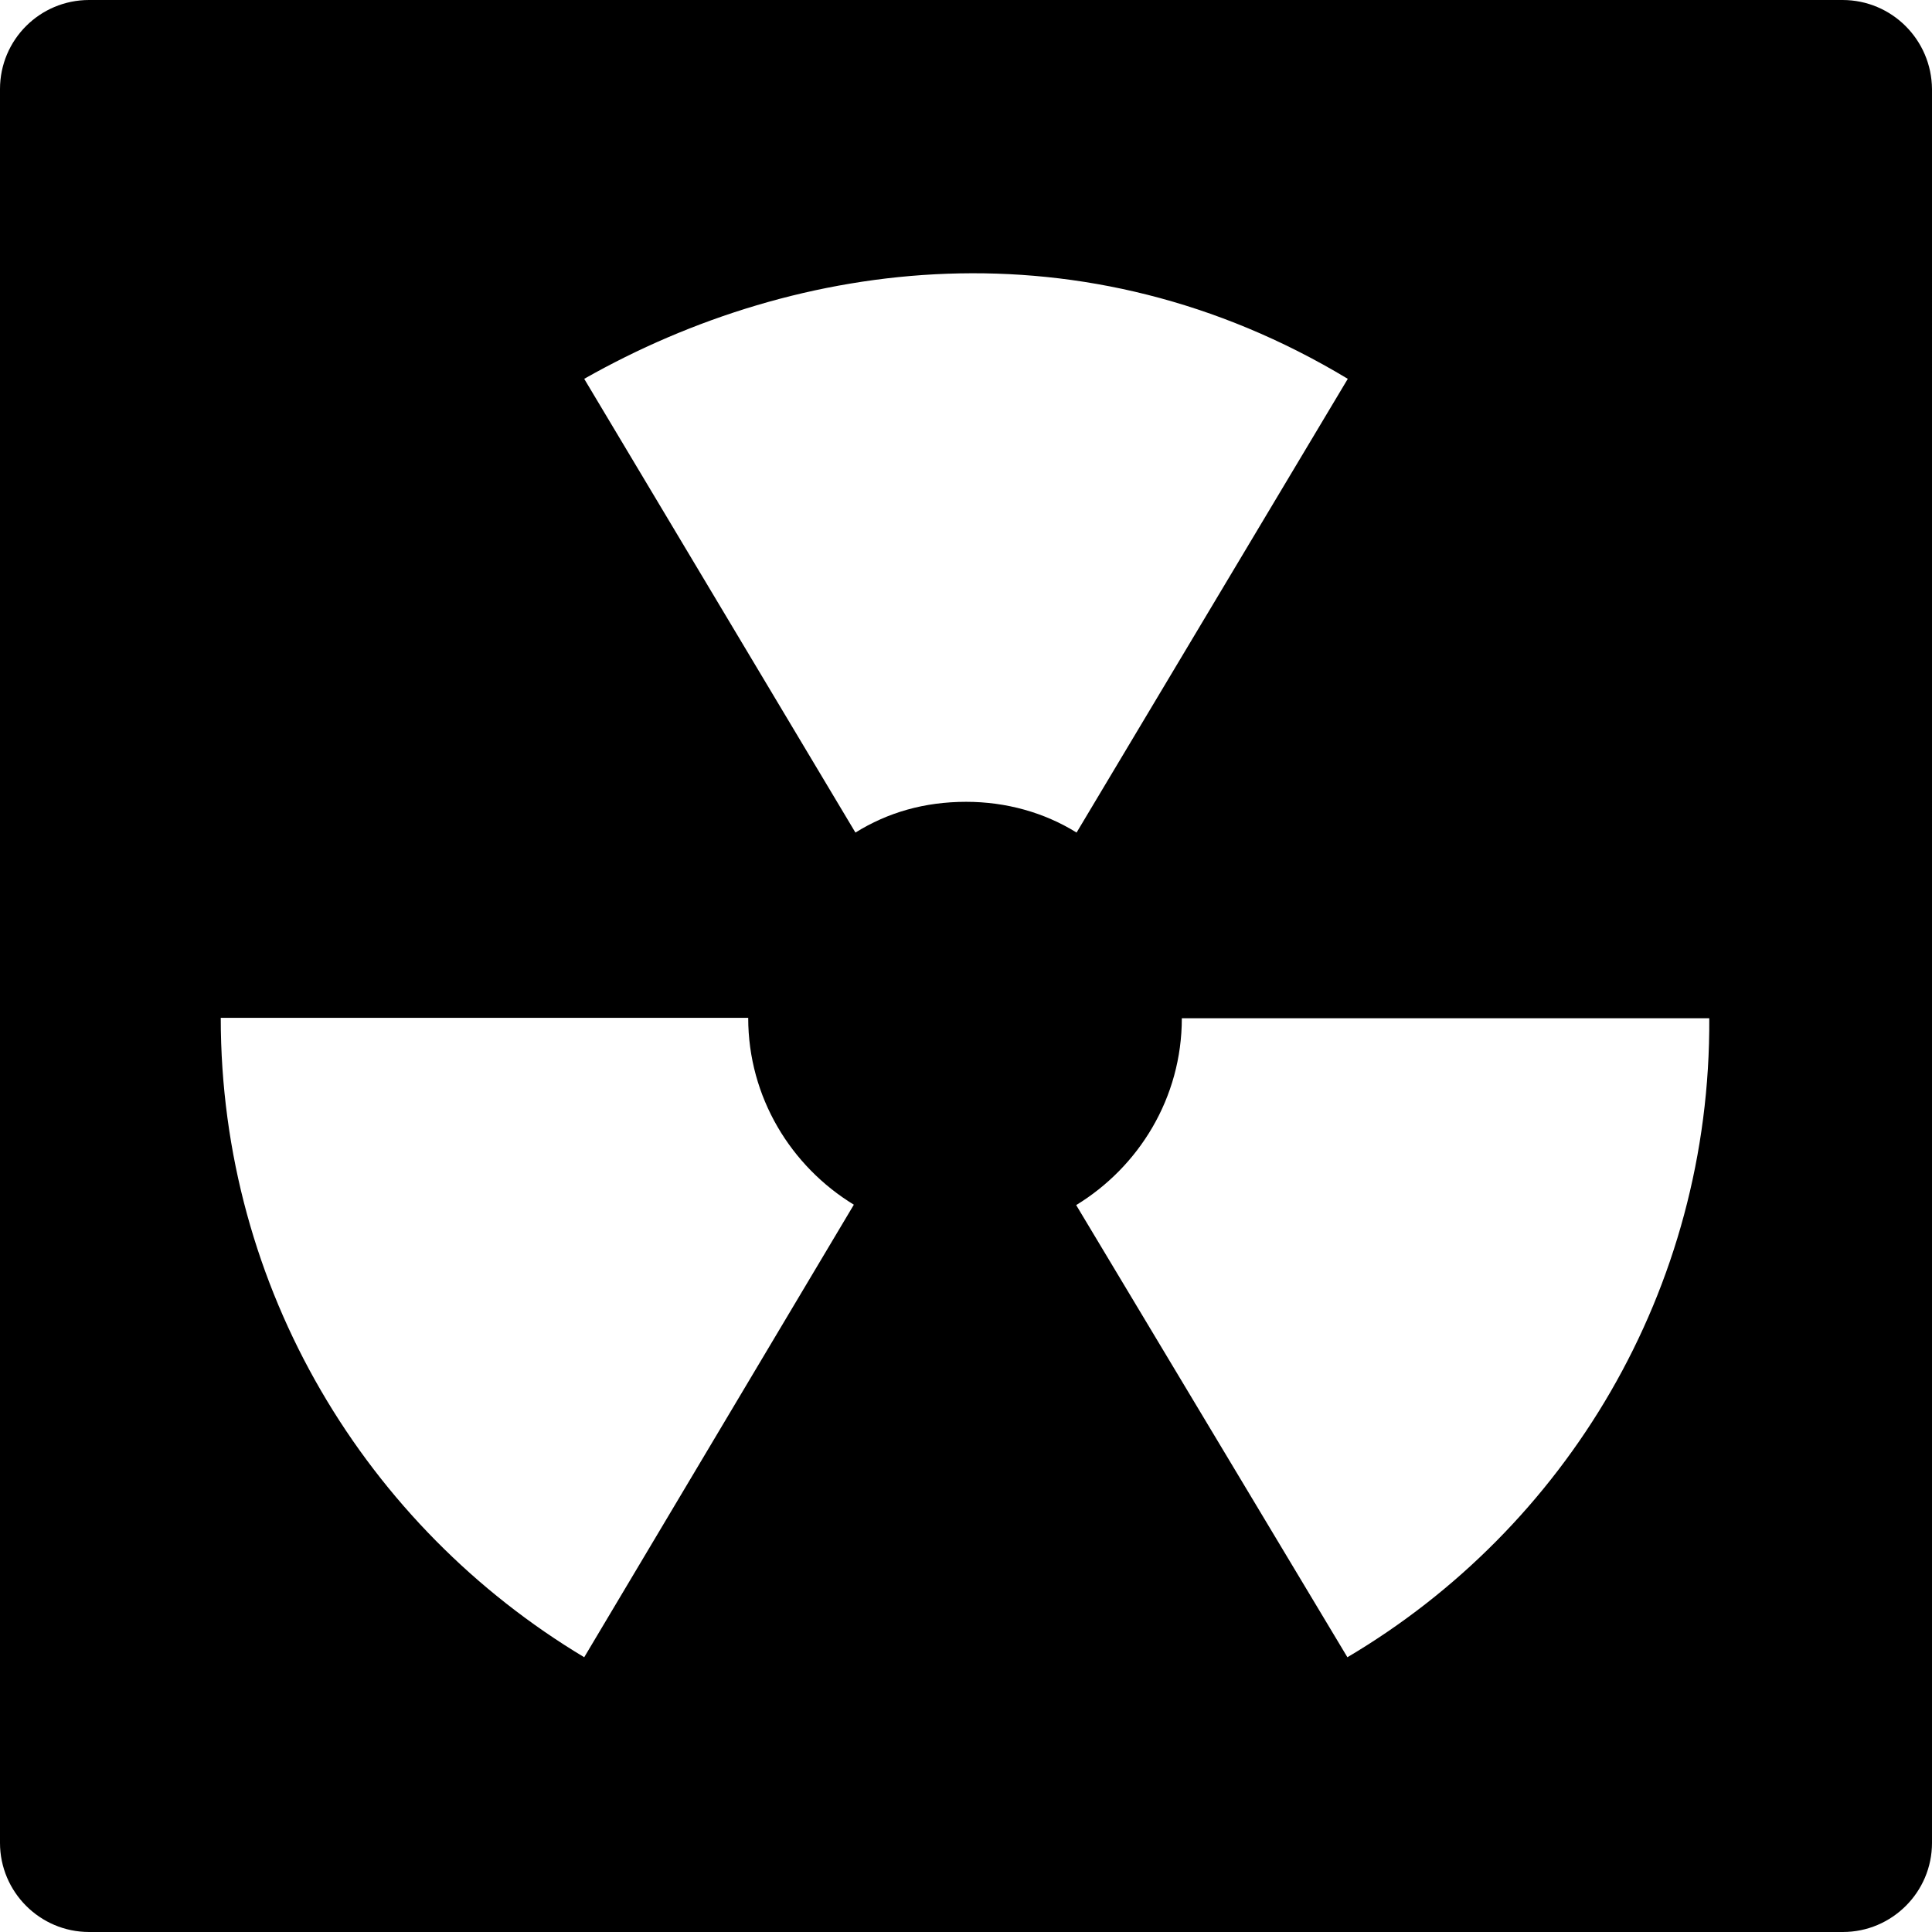
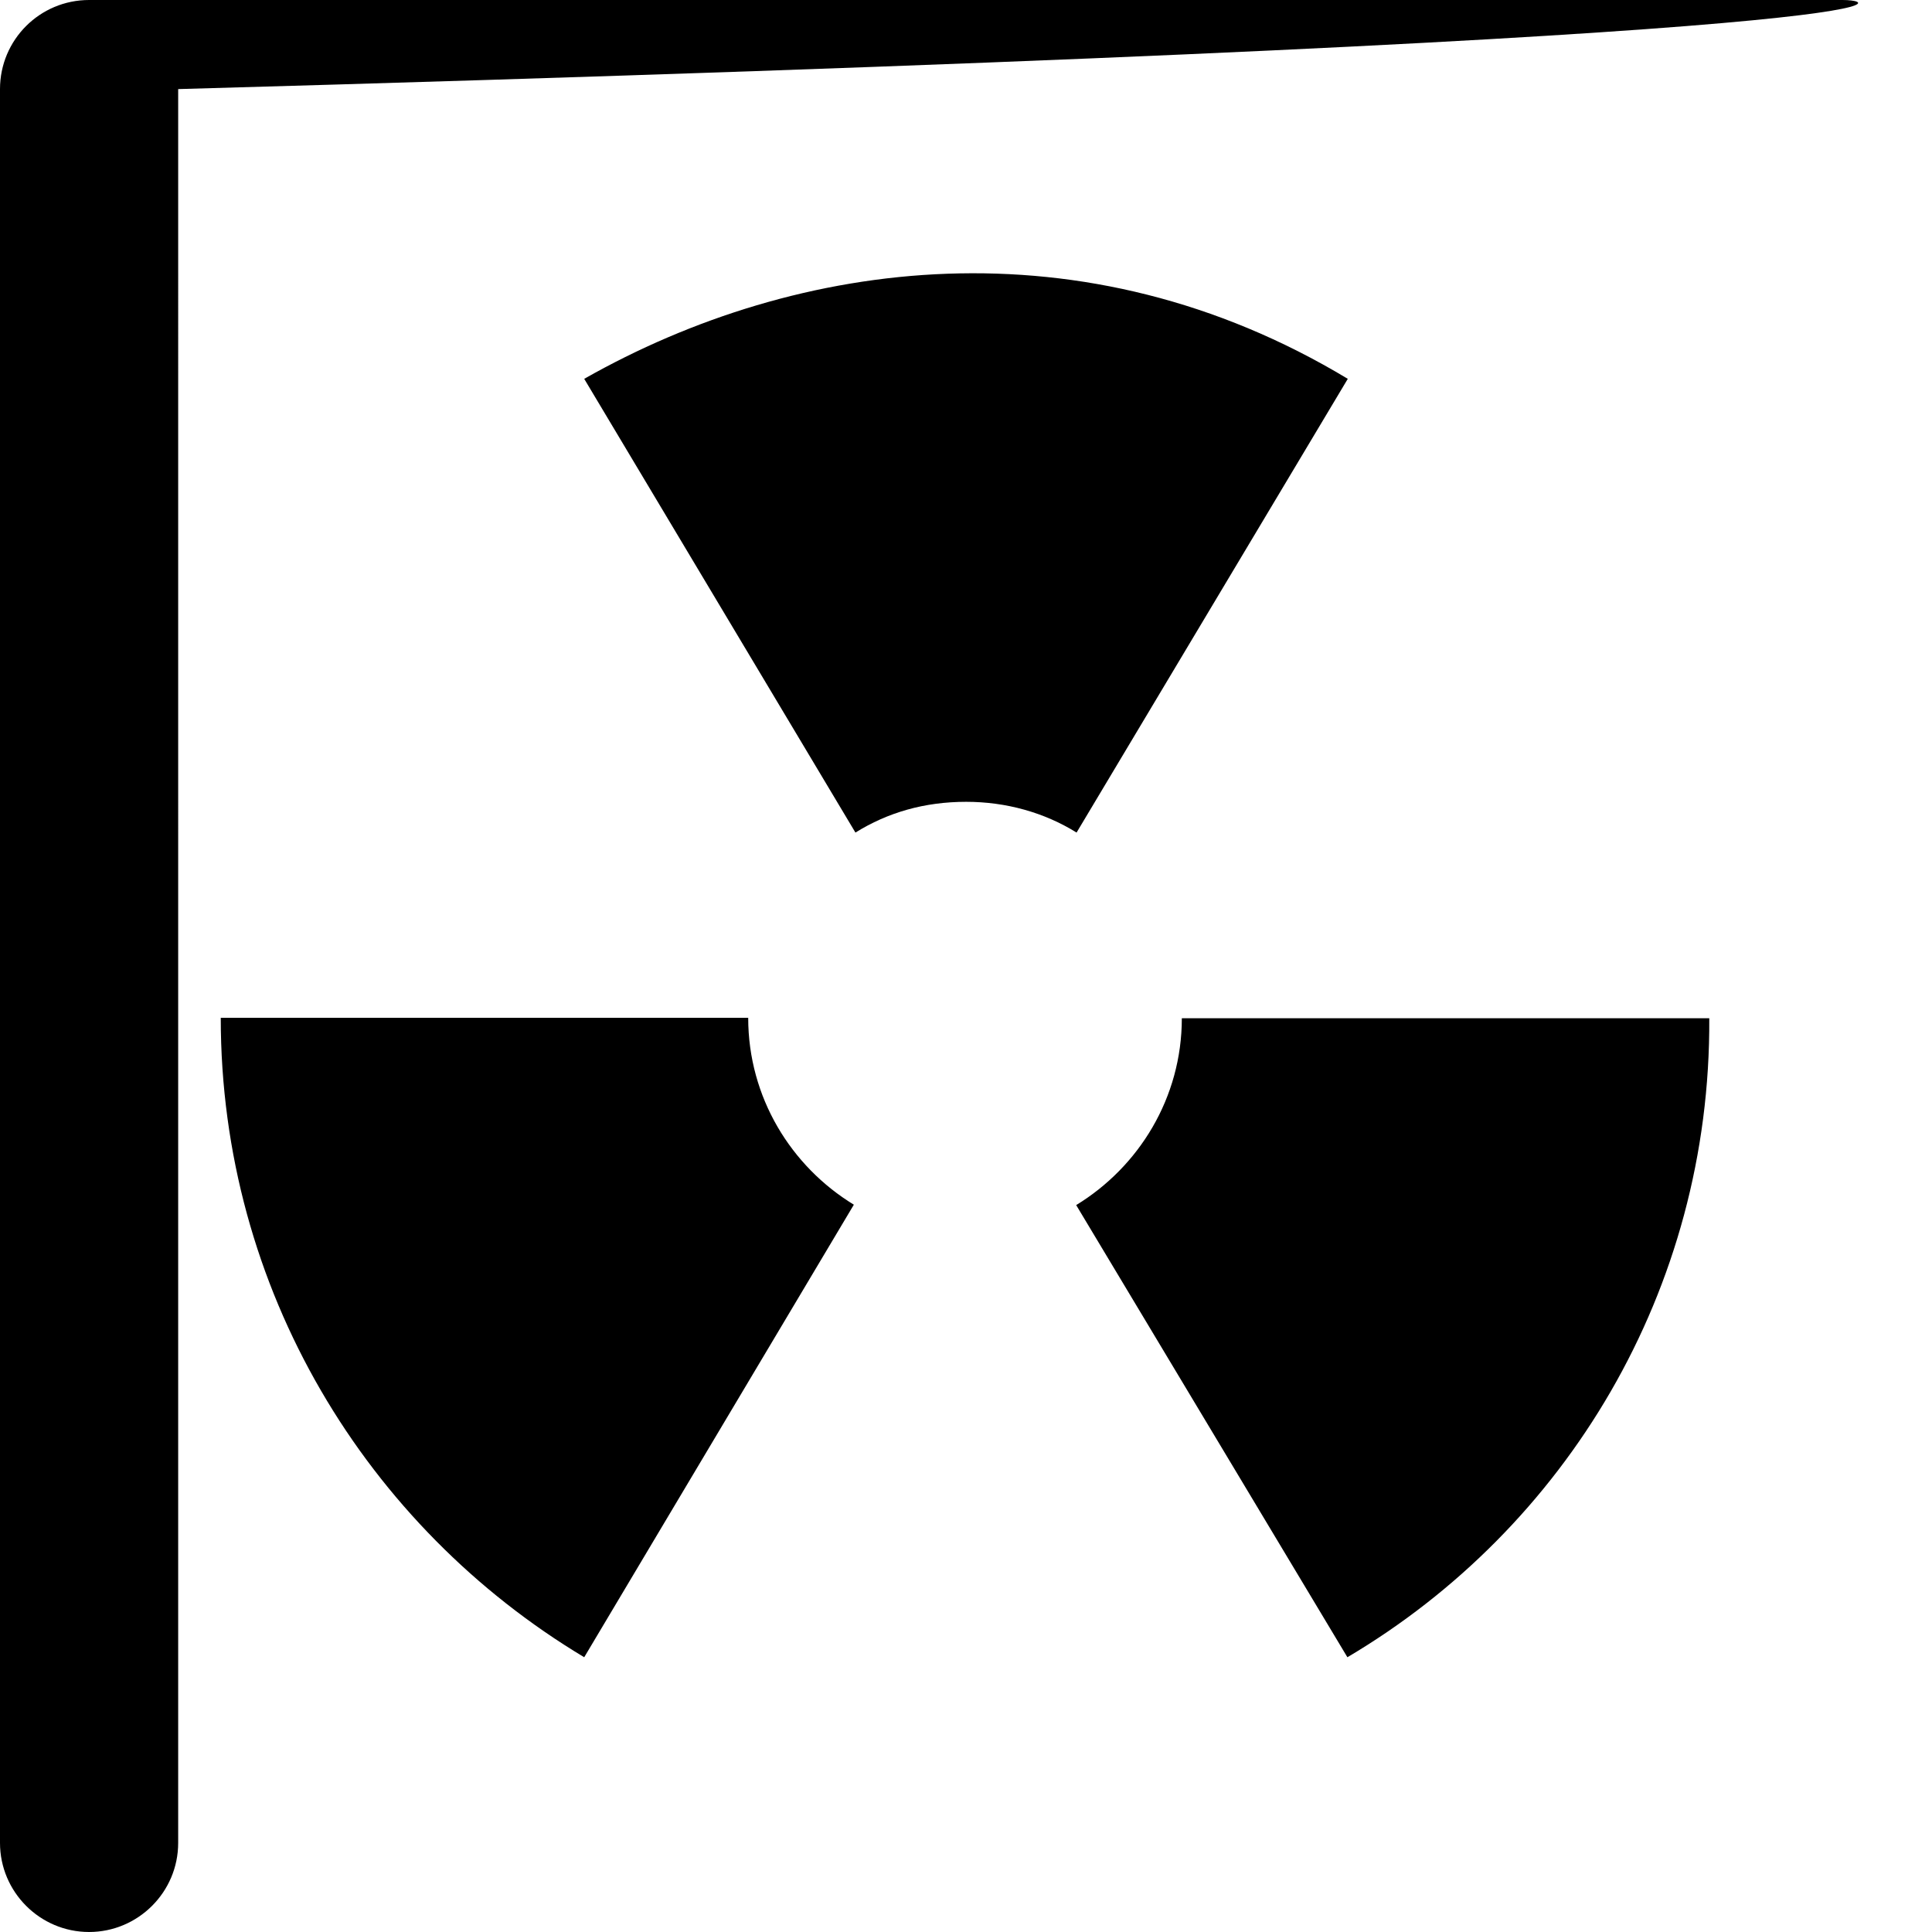
<svg xmlns="http://www.w3.org/2000/svg" fill="#000000" height="800px" width="800px" version="1.1" id="Capa_1" viewBox="0 0 490.1 490.1" xml:space="preserve">
  <g>
    <g>
-       <path d="M467.4,0H22.6C10.1,0,0,10.1,0,22.6v444.9c0,12.4,10.1,22.6,22.6,22.6h444.9c12.4,0,22.6-10.1,22.6-22.6V22.6    C490,10.1,479.9,0,467.4,0z M148.2,420.4C93,387.3,56,327.1,56,258.2h133.8c0,20.2,10.9,37.7,26.8,47.4L148.2,420.4z M217,211.2    L148.2,96.1c54.3-30.8,126.8-40.3,193.7,0l-68.8,115.1c-8.2-5.1-17.9-7.8-28-7.8C234.5,203.4,225.2,206.1,217,211.2z M341.8,420.4    L273,305.7c15.9-9.7,26.8-27.2,26.8-47.4h133.8C434,327.4,397.1,387.7,341.8,420.4z" />
+       <path d="M467.4,0H22.6C10.1,0,0,10.1,0,22.6v444.9c0,12.4,10.1,22.6,22.6,22.6c12.4,0,22.6-10.1,22.6-22.6V22.6    C490,10.1,479.9,0,467.4,0z M148.2,420.4C93,387.3,56,327.1,56,258.2h133.8c0,20.2,10.9,37.7,26.8,47.4L148.2,420.4z M217,211.2    L148.2,96.1c54.3-30.8,126.8-40.3,193.7,0l-68.8,115.1c-8.2-5.1-17.9-7.8-28-7.8C234.5,203.4,225.2,206.1,217,211.2z M341.8,420.4    L273,305.7c15.9-9.7,26.8-27.2,26.8-47.4h133.8C434,327.4,397.1,387.7,341.8,420.4z" />
    </g>
  </g>
</svg>